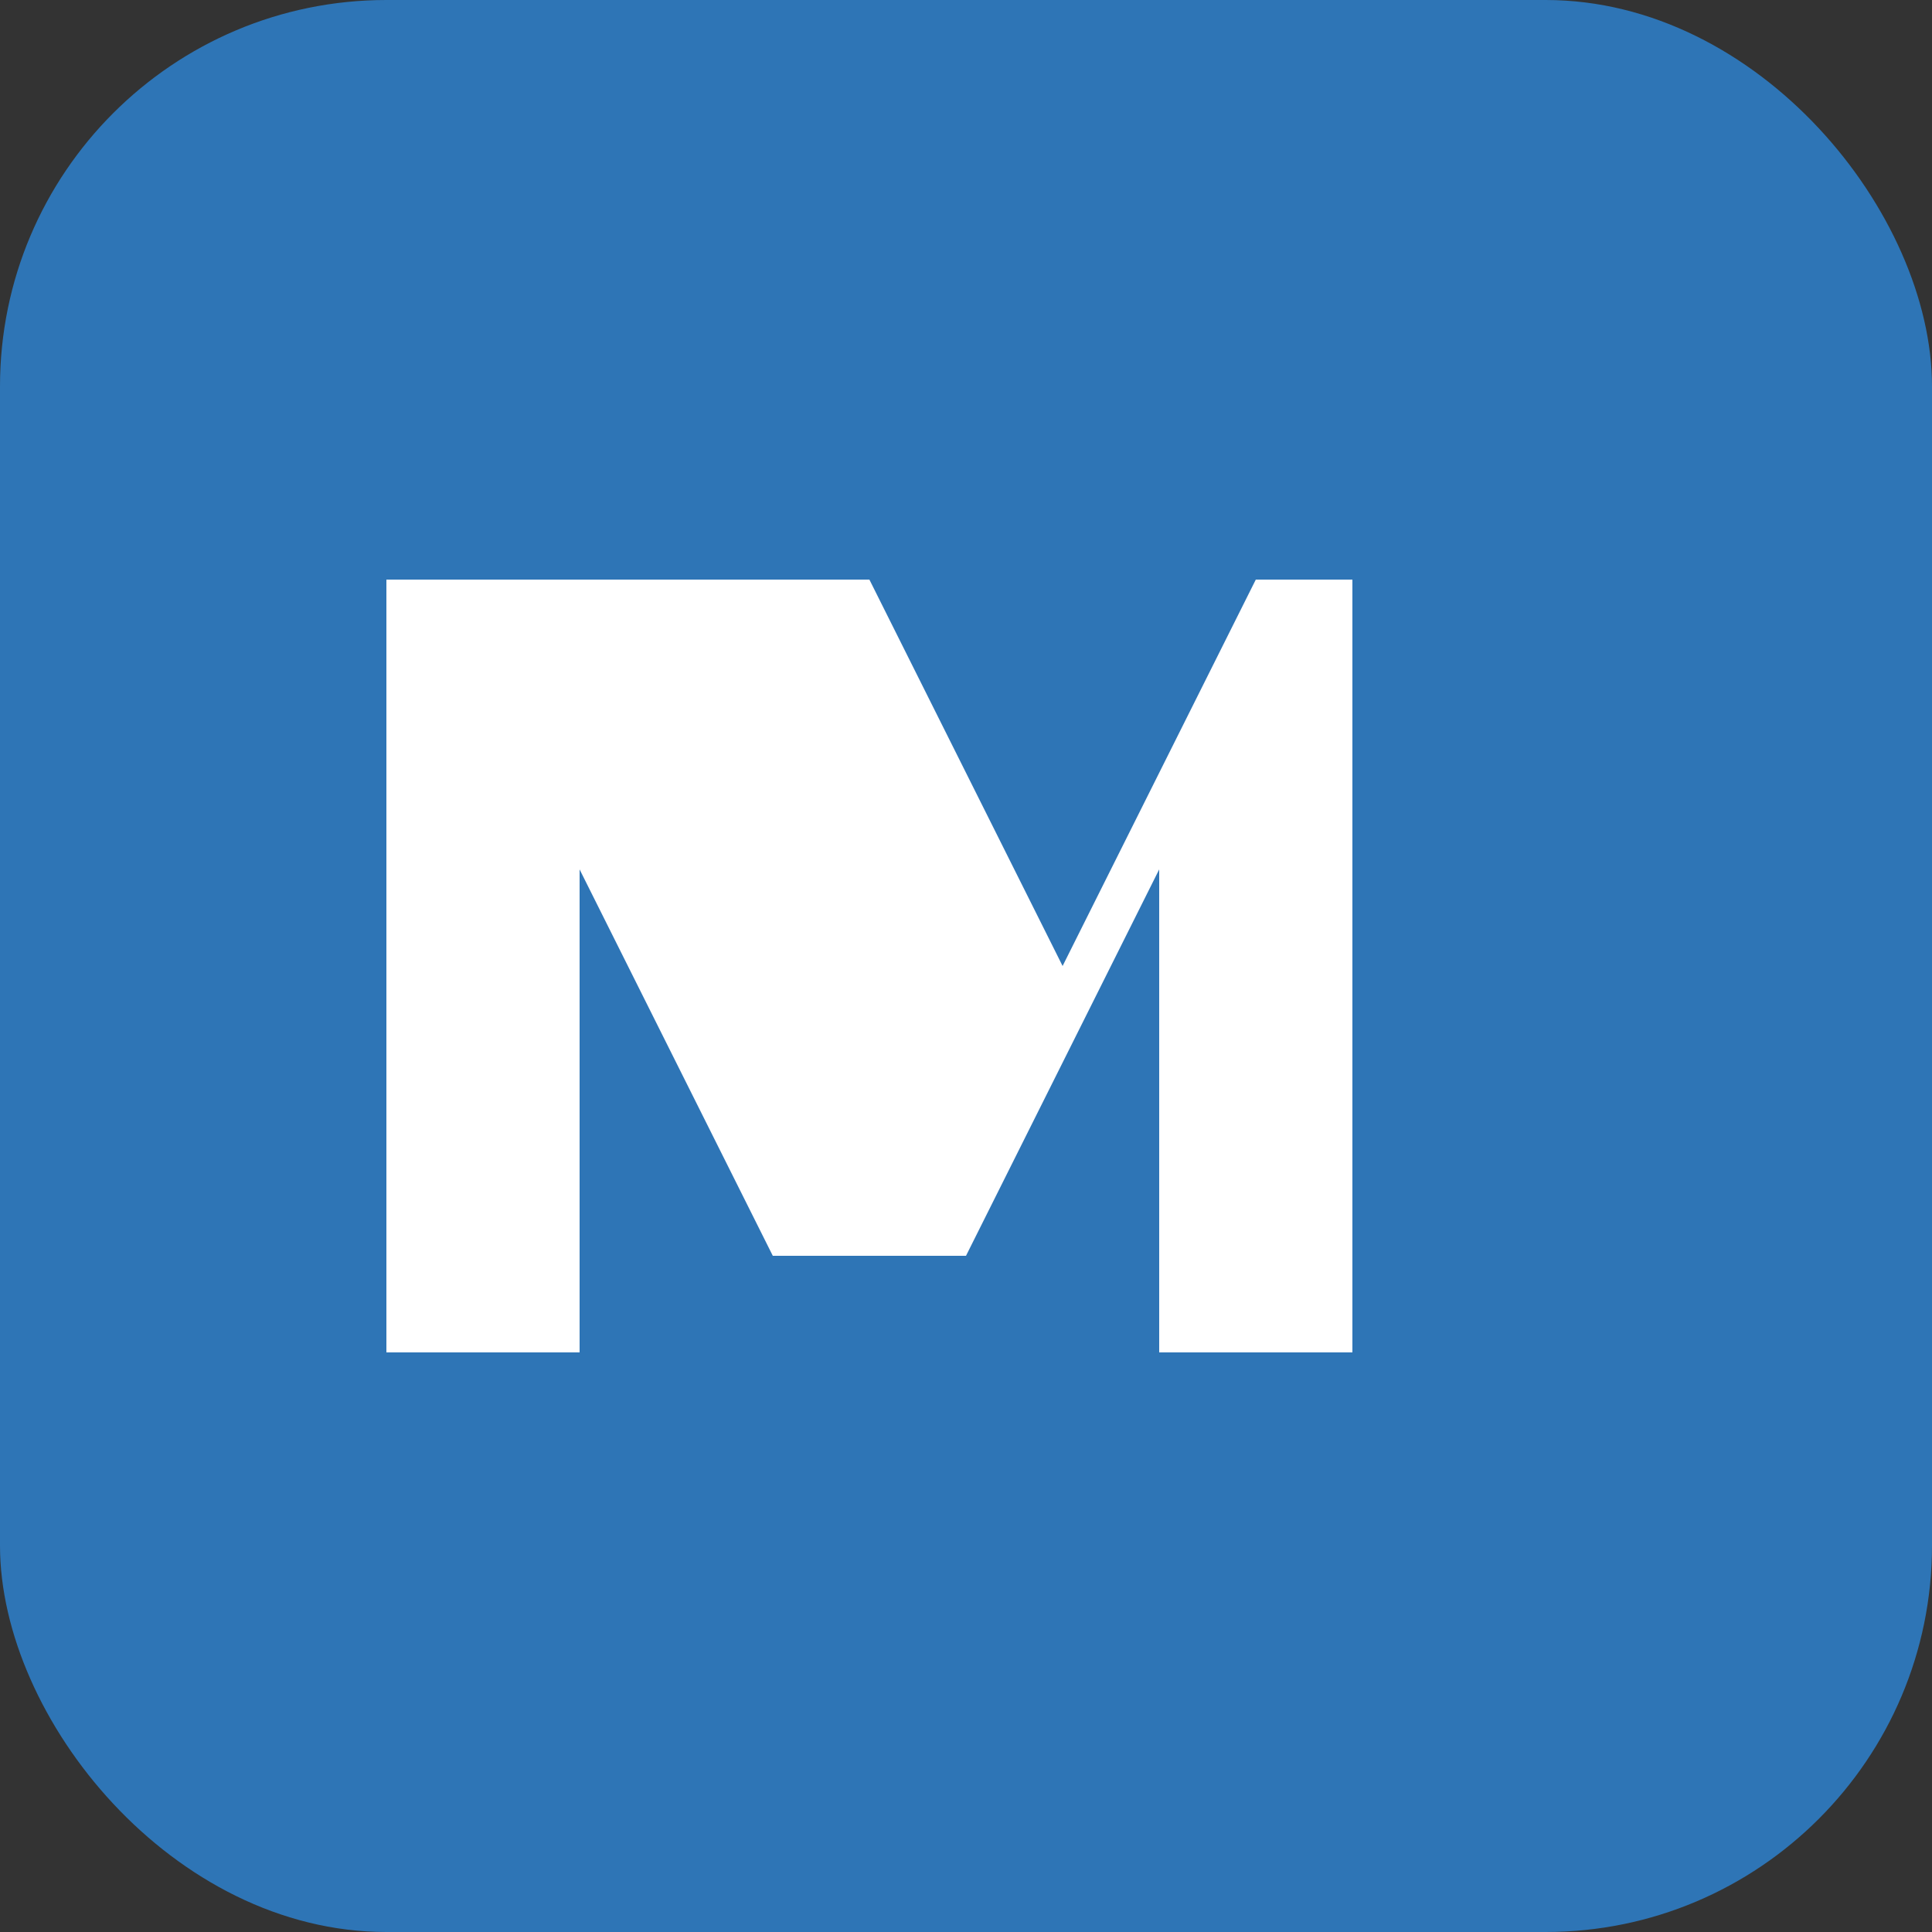
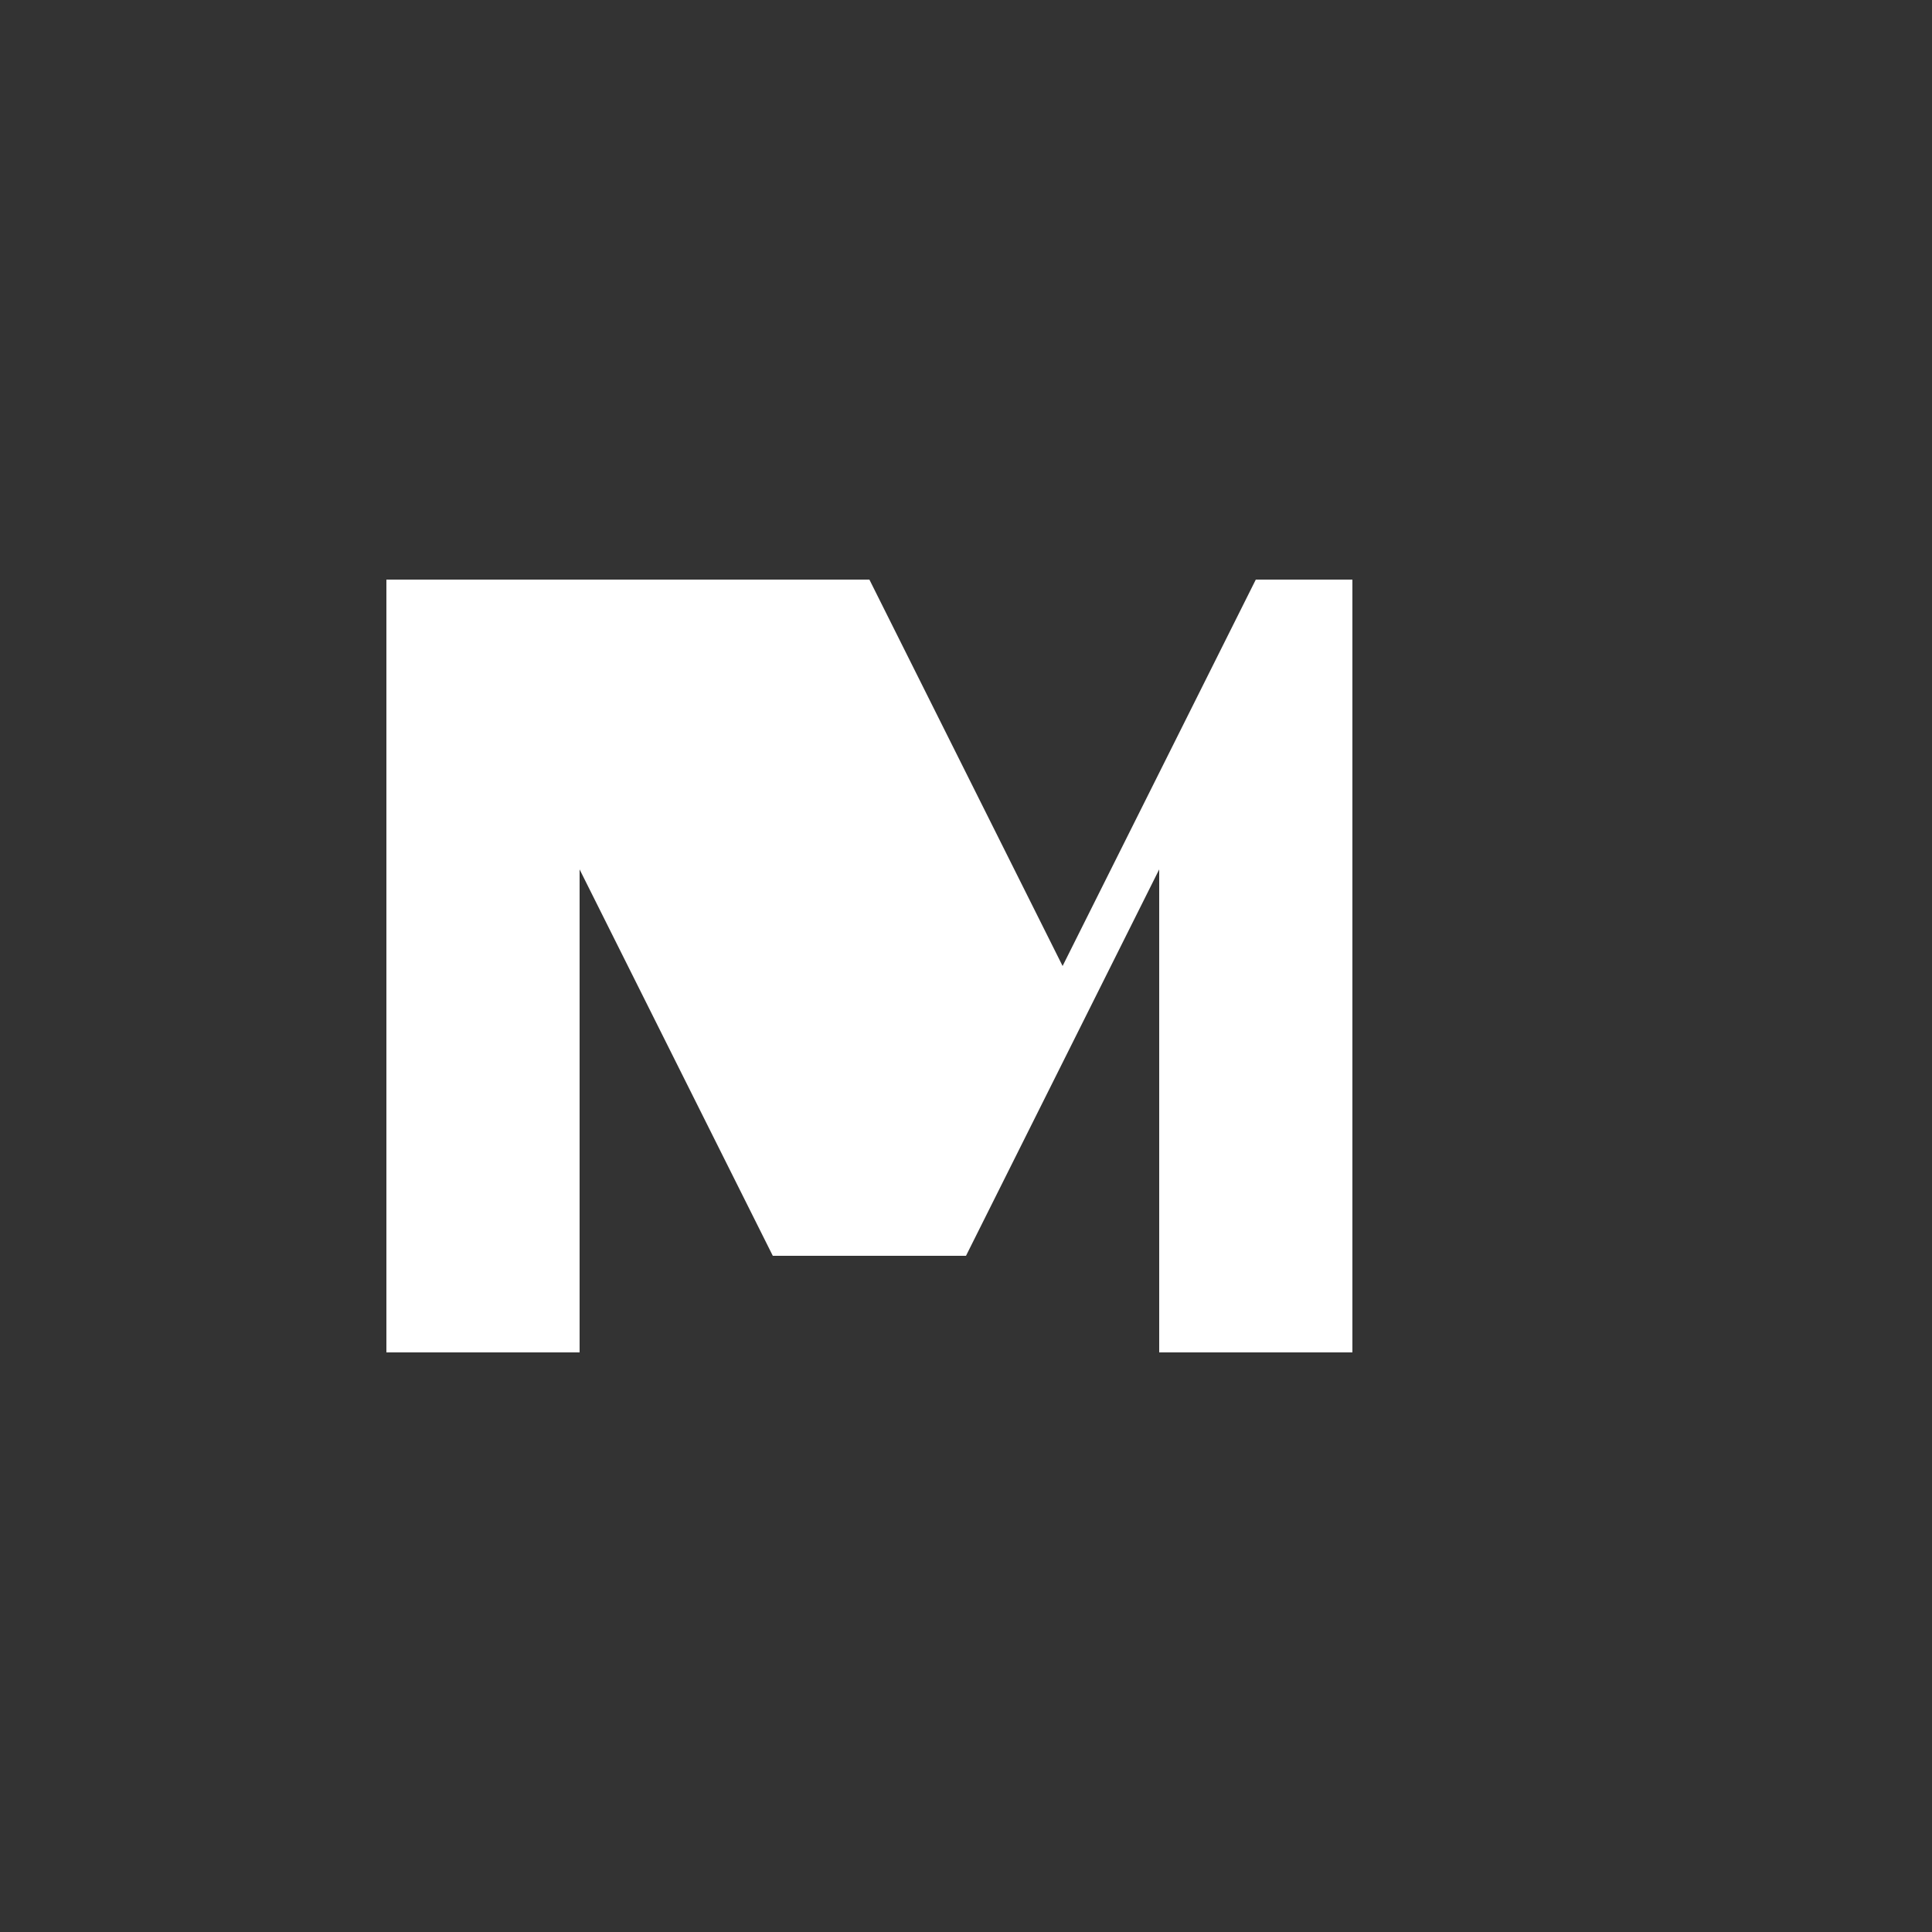
<svg xmlns="http://www.w3.org/2000/svg" width="100" height="100" viewBox="0 0 100 100" fill="none">
  <rect x="0" y="0" width="100" height="100" fill="#333333" stroke="none" />
-   <rect width="100" height="100" rx="20" fill="#2E75B6" />
  <path d="M30 70V30H45L55 50L65 30H70V70H60V45L50 65H40L30 45V70H20V30H30V70Z" fill="white" />
</svg>